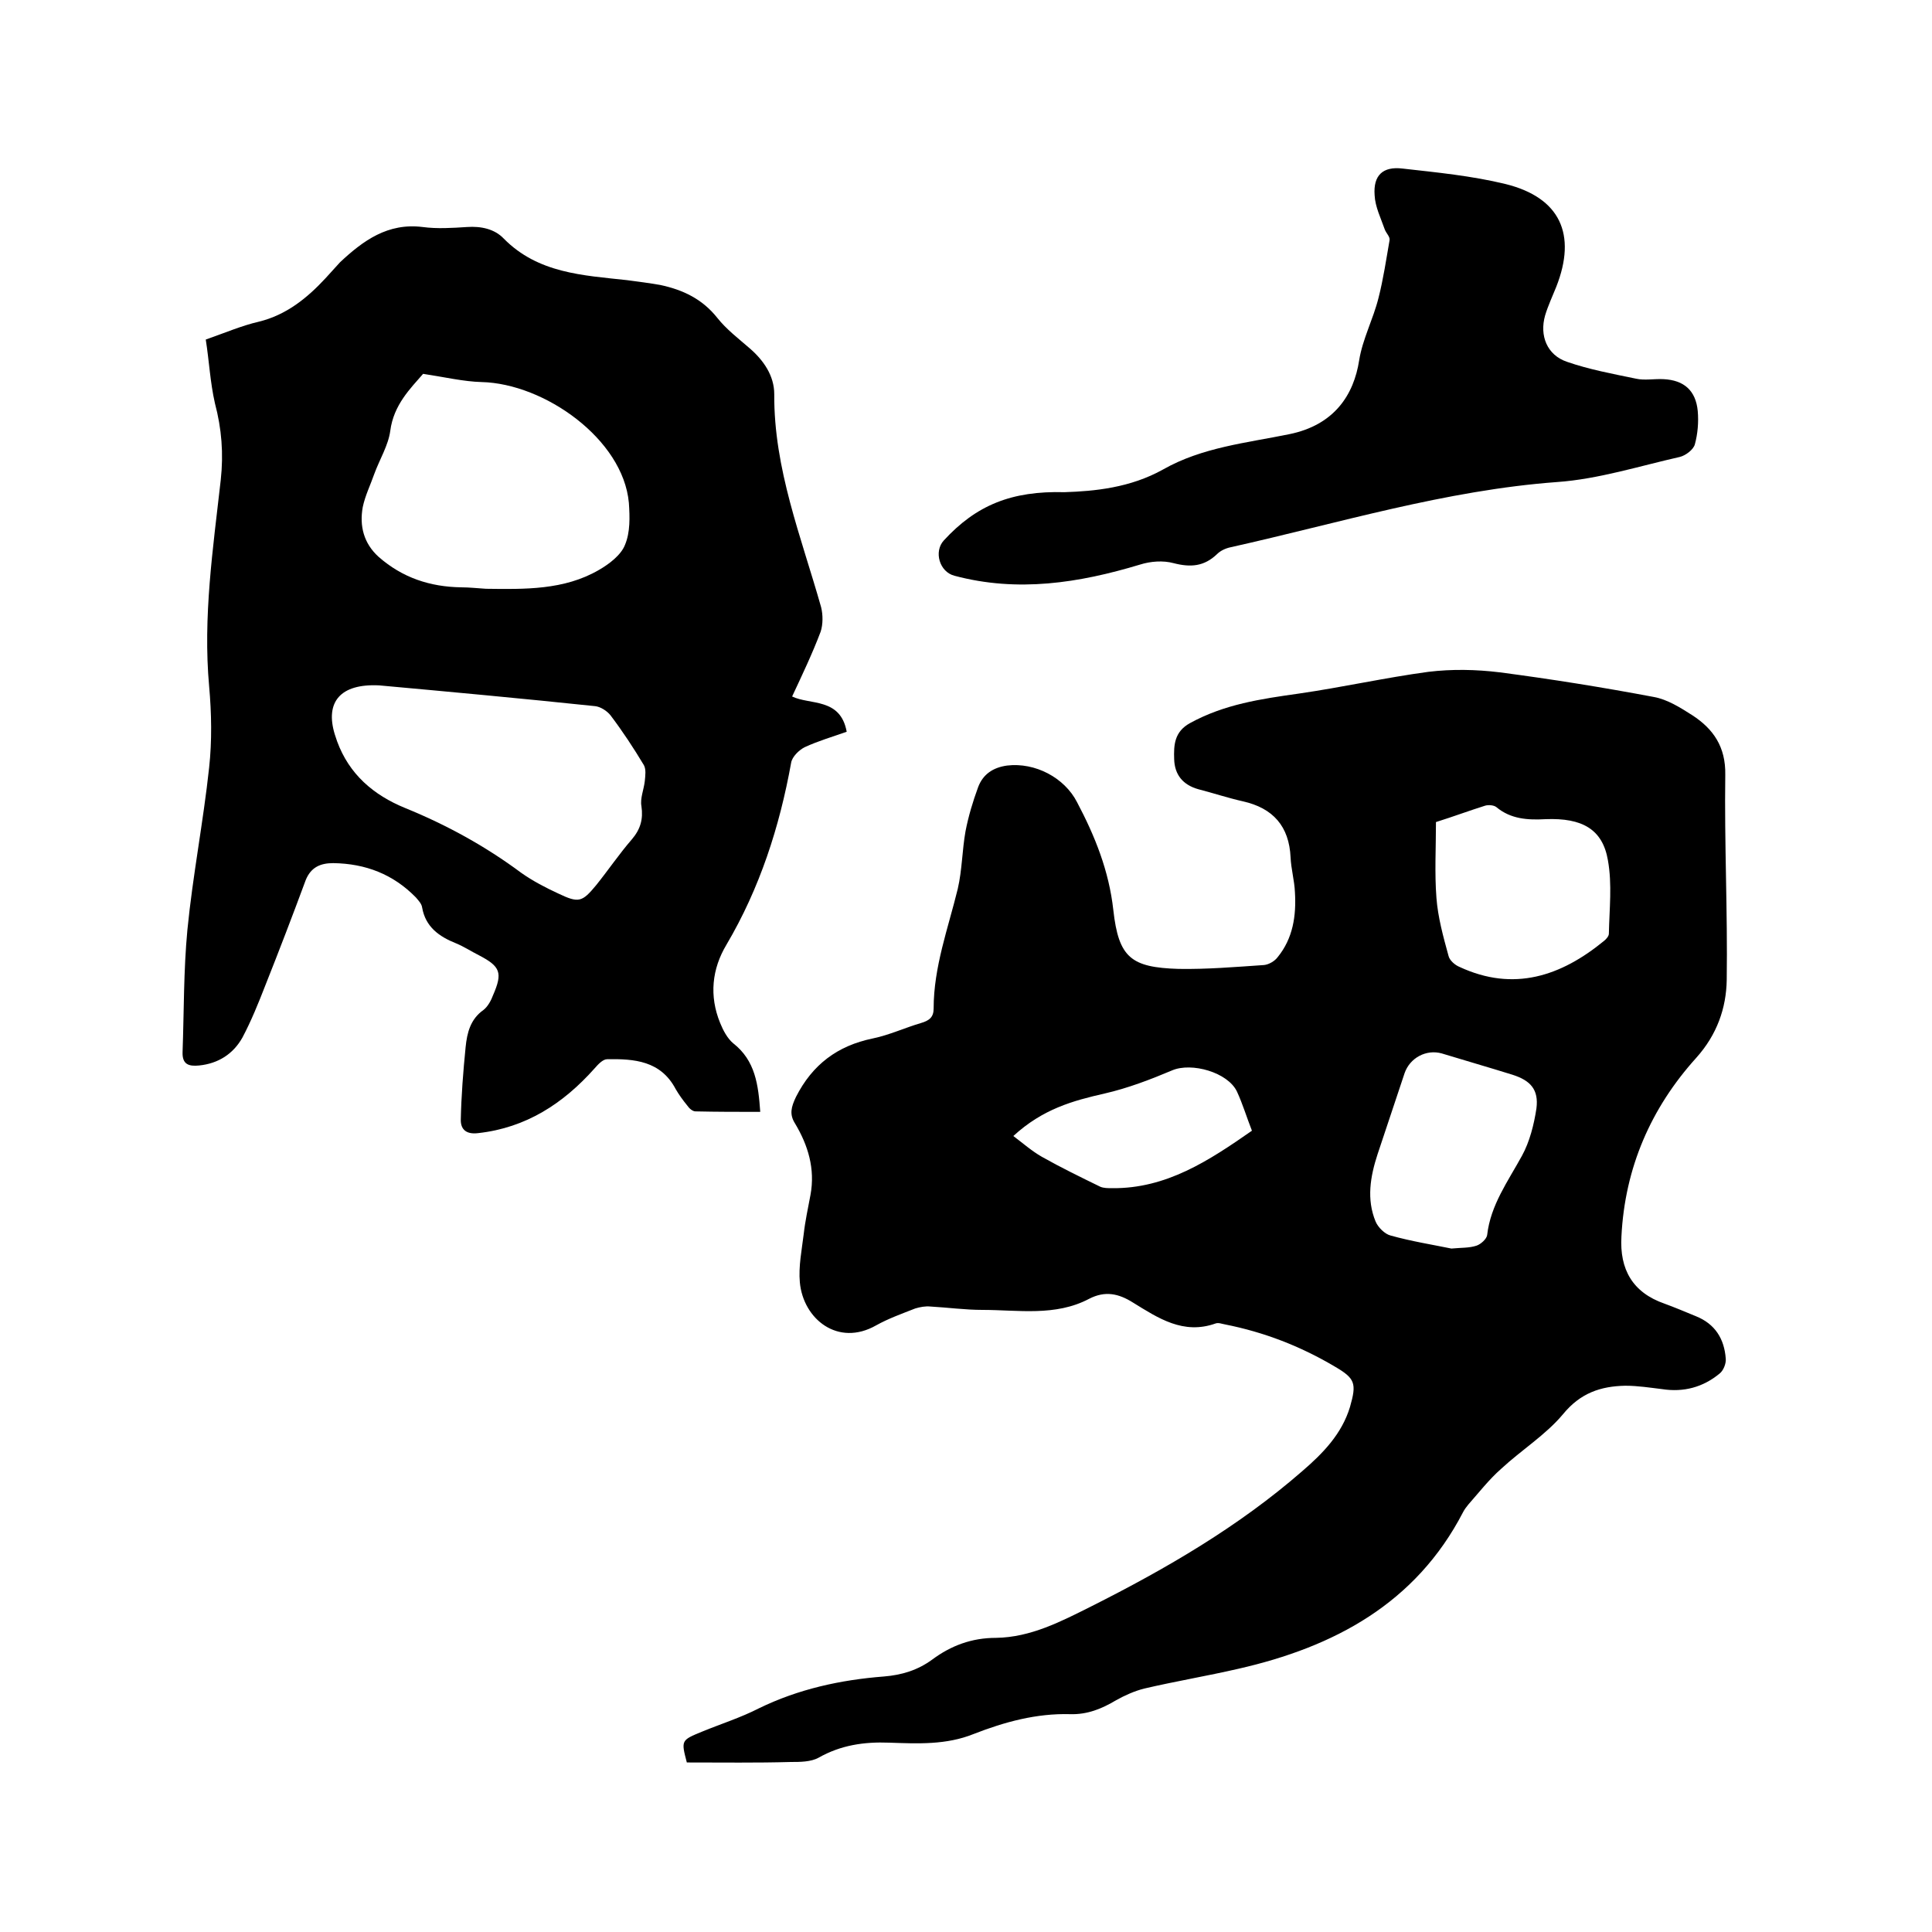
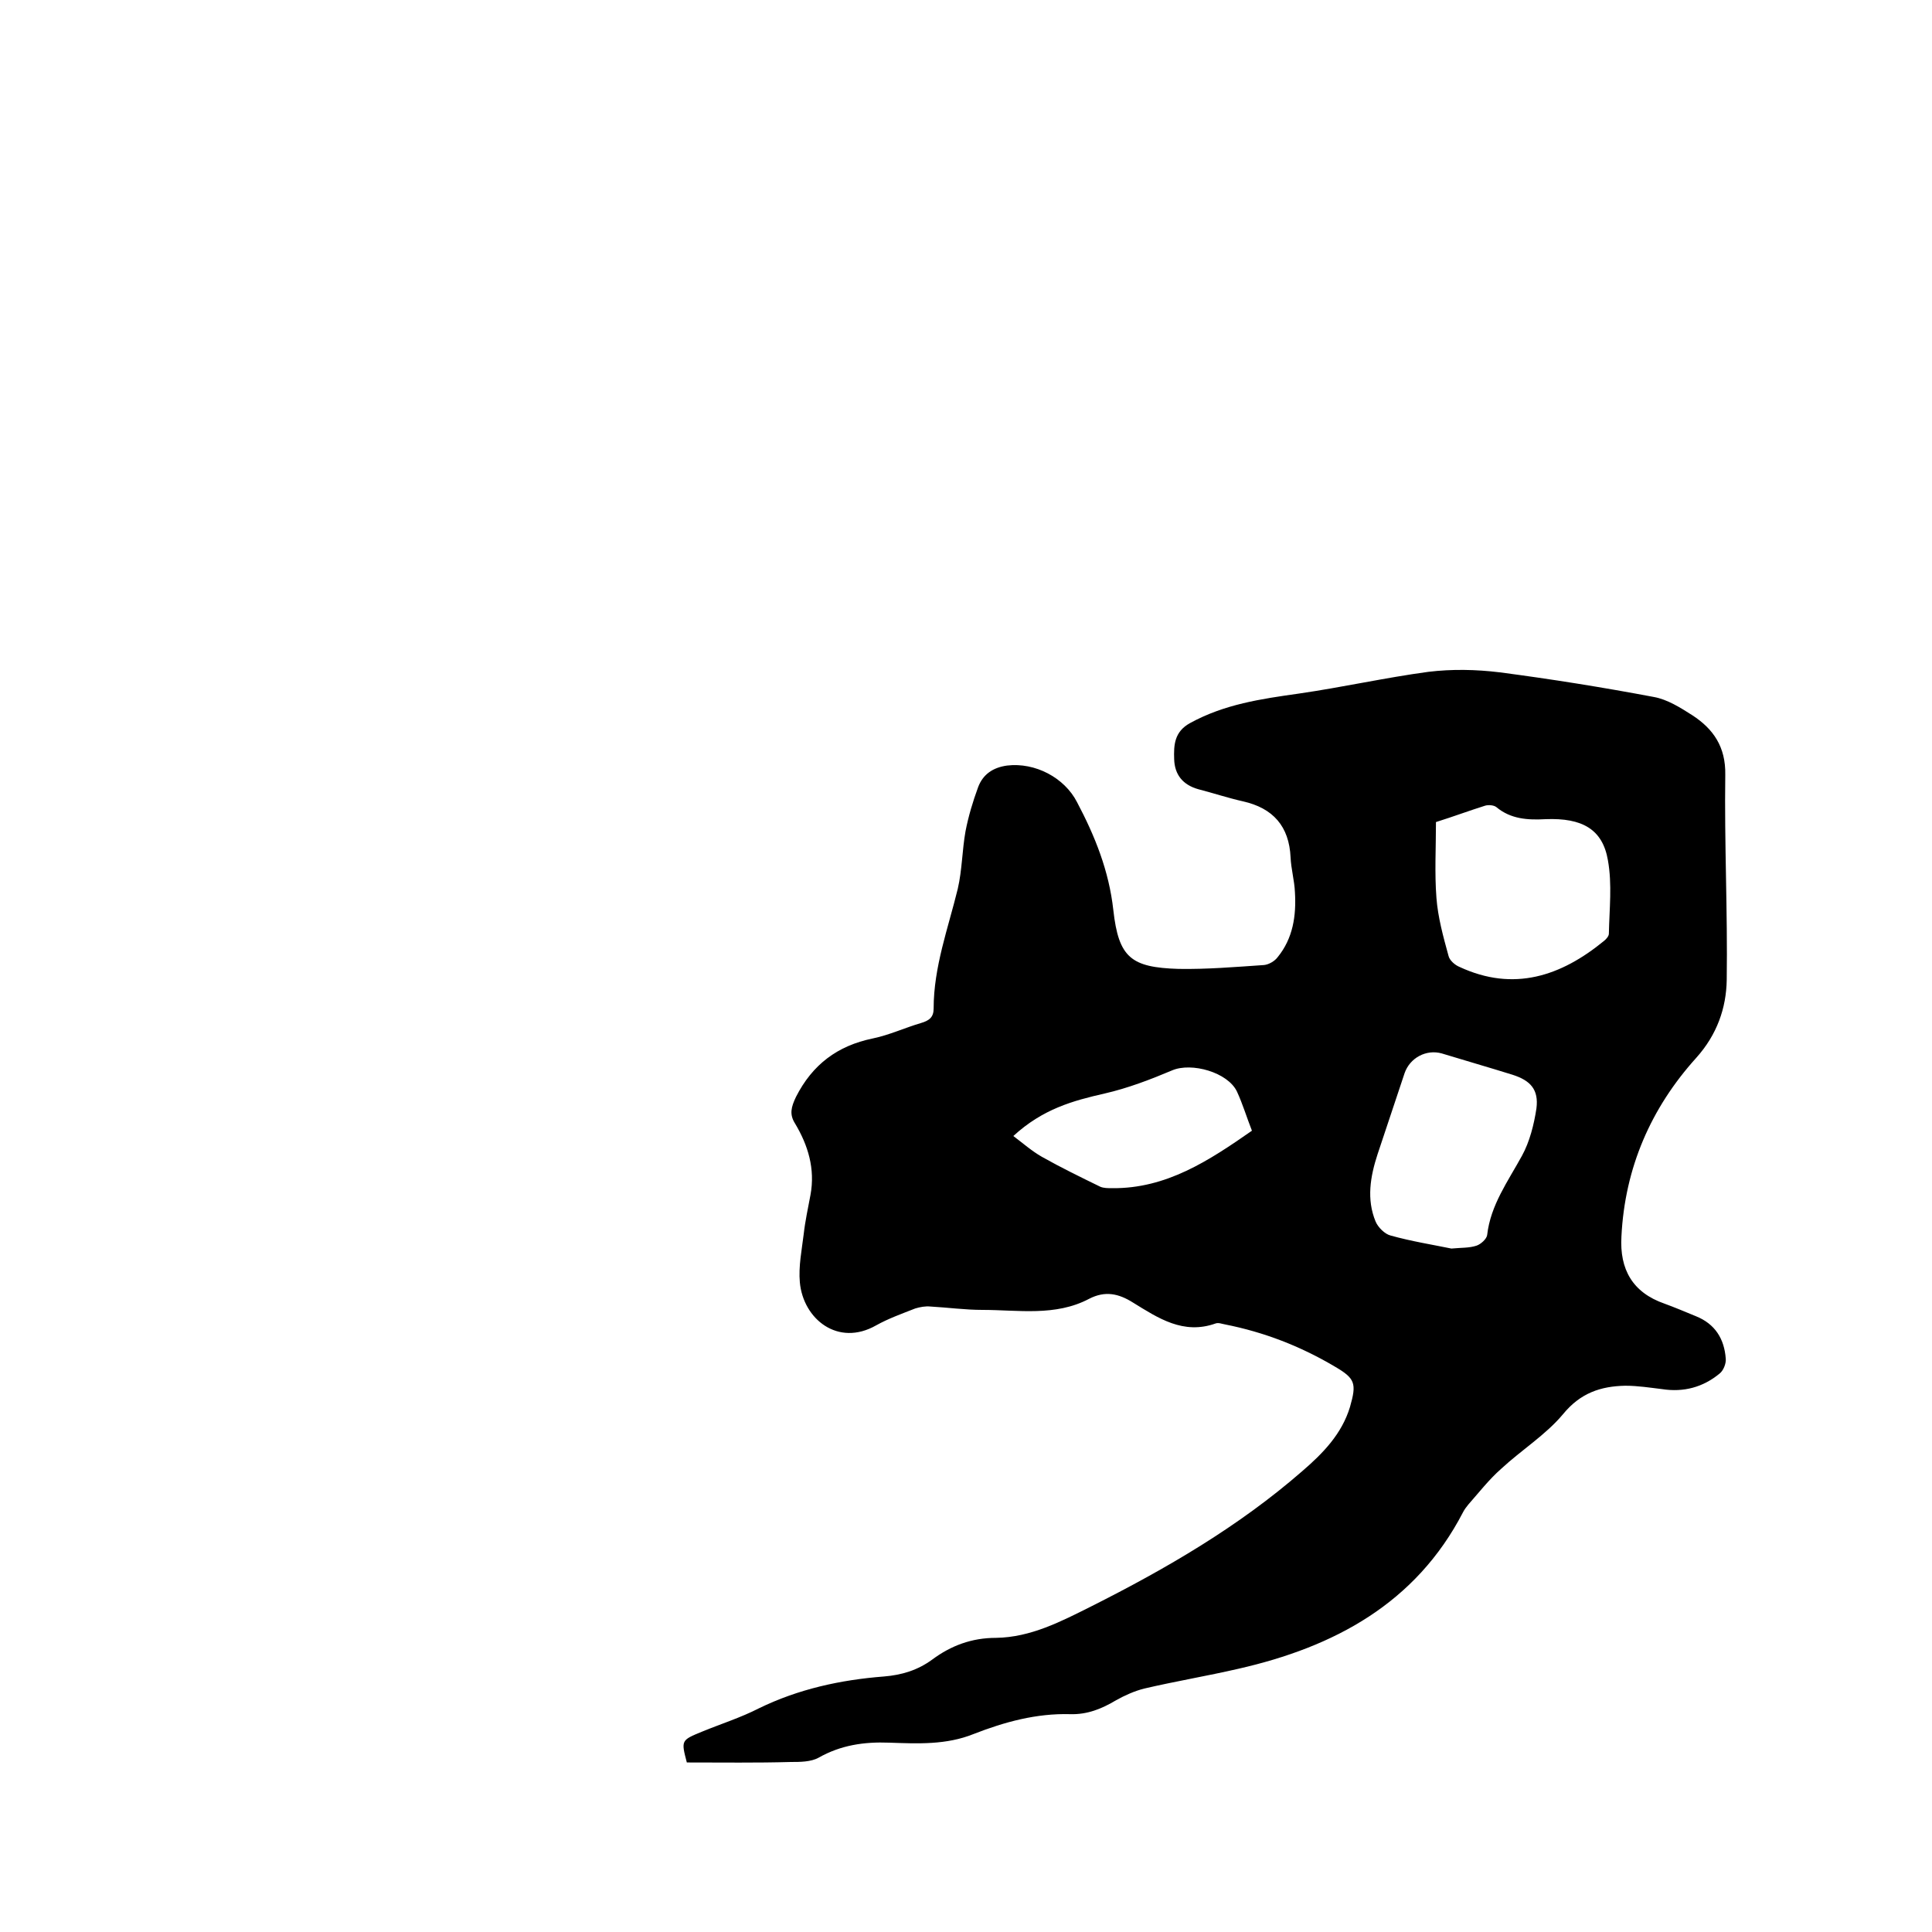
<svg xmlns="http://www.w3.org/2000/svg" enable-background="new 0 0 400 400" viewBox="0 0 400 400">
  <path d="m142.2 364.9c-1.2-4.6-1.2-4.6 3.2-6.4 3.9-1.6 8-2.9 11.7-4.8 8.2-4 16.9-5.9 25.9-6.6 3.7-.3 7-1.3 10-3.5 3.9-2.9 8.2-4.5 13.2-4.5 7.2-.1 13.5-3.4 19.7-6.5 15.5-7.8 30.5-16.5 43.7-28 4.3-3.7 8.2-7.7 9.9-13.3 1.4-4.9 1.1-5.9-3.2-8.4-7.1-4.2-14.6-7.1-22.7-8.7-.6-.1-1.3-.4-1.9-.2-6.7 2.4-11.9-1.1-17.1-4.3-3-1.9-5.8-2.5-9.1-.8-7 3.7-14.7 2.3-22.1 2.3-3.6 0-7.2-.5-10.8-.7-1-.1-2.1.1-3.1.4-2.8 1.1-5.6 2.1-8.1 3.5-7.9 4.5-15.1-1.3-15.8-8.9-.3-3.3.4-6.7.8-10 .3-2.7.9-5.4 1.4-8.1 1-5.4-.5-10.3-3.2-14.8-1.2-1.9-.8-3.4.2-5.5 3.4-6.7 8.6-10.6 15.9-12.1 3.4-.7 6.6-2.2 10-3.2 1.7-.5 2.6-1.2 2.6-3 0-8.6 3-16.6 5-24.8.9-3.9.9-8 1.6-11.9.6-3.1 1.5-6.1 2.6-9.1 1-2.7 3.1-4.1 6-4.5 5.8-.7 11.9 2.5 14.5 7.6 3.7 7 6.6 14.2 7.5 22.3 1.1 9.9 3.7 11.9 13.5 12.2 5.9.1 11.8-.4 17.7-.8 1-.1 2.2-.8 2.8-1.6 3.2-3.9 3.9-8.6 3.6-13.5-.1-2.4-.8-4.8-.9-7.2-.3-6.4-3.6-10.2-9.9-11.6-3.1-.7-6.1-1.7-9.2-2.5-3.2-.9-4.9-3-5-6.2-.1-2.9 0-5.7 3.3-7.5 7.1-3.9 14.7-5 22.5-6.1 9-1.3 17.9-3.3 26.8-4.5 4.9-.6 9.9-.5 14.8.1 10.7 1.4 21.3 3.1 31.9 5.1 2.8.5 5.5 2.2 8 3.8 4.3 2.8 6.9 6.5 6.8 12.3-.2 14.2.5 28.4.3 42.5-.1 5.8-2 11.3-6.3 16.1-9.4 10.4-14.8 22.8-15.5 37-.4 6.8 2.3 11.6 8.9 13.9 2.2.8 4.3 1.7 6.5 2.6 4 1.6 5.9 4.7 6.2 8.8.1 1-.5 2.5-1.3 3.1-3.4 2.8-7.4 3.9-11.9 3.2-2.5-.3-5-.7-7.6-.7-5.1.1-9.3 1.5-12.9 5.9-3.6 4.3-8.6 7.4-12.8 11.3-2.5 2.2-4.6 4.9-6.8 7.4-.4.5-.8 1-1.1 1.6-9.8 18.9-26.7 27.9-46.5 32.4-6.5 1.5-13.1 2.6-19.5 4.1-2 .5-4 1.4-5.8 2.4-3 1.8-6 3-9.5 2.9-7-.2-13.6 1.6-20 4.1-5.7 2.3-11.6 2-17.5 1.8-5.2-.2-10 .5-14.6 3.1-1.6.9-3.9.9-5.8.9-7 .2-14.1.1-21.5.1zm155.1-194.7c0 5.4-.3 10.6.1 15.7.3 4 1.4 8 2.5 12 .2.9 1.3 1.9 2.3 2.3 11.2 5.2 21 1.9 29.9-5.4.5-.4 1-1 1-1.5.1-5.1.7-10.2-.2-15.2-1.1-6.4-5.3-8.8-12.9-8.5-3.7.2-7.2 0-10.2-2.5-.5-.4-1.6-.5-2.3-.3-3.2 1-6.4 2.2-10.2 3.4zm3.2 88.3c2.1-.2 3.7-.1 5.2-.6.9-.3 2.1-1.4 2.2-2.2.7-6.2 4.3-11.1 7.2-16.4 1.6-2.9 2.5-6.5 3-9.8.5-3.9-1.2-5.8-5-7-4.8-1.5-9.7-2.9-14.6-4.4-3.2-.9-6.6.9-7.7 4.1-1.9 5.6-3.7 11.2-5.6 16.8-1.5 4.6-2.3 9.3-.4 13.9.5 1.2 1.9 2.6 3.1 2.9 4.3 1.2 8.7 1.9 12.6 2.7zm-90.7-23.3c2 1.5 3.8 3.1 5.9 4.3 3.9 2.2 8 4.2 12.1 6.2.7.3 1.6.3 2.5.3 11.2.1 20-5.7 28.9-11.9-1.1-2.8-1.9-5.5-3.1-8.1-1.9-4-9.4-6.1-13.4-4.4-4.5 1.9-9.2 3.7-14 4.8-6.6 1.5-12.8 3.2-18.9 8.8z" />
-   <path d="m42.6 70.3c4-1.4 7.5-2.9 11-3.7 5.7-1.4 10-4.9 13.8-9 1-1.1 2-2.2 3-3.3 4.8-4.5 9.9-8.2 17.1-7.3 3 .4 6.1.2 9.2 0 2.9-.2 5.7.4 7.6 2.4 7.1 7.2 16.4 7.6 25.5 8.6 2.3.3 4.6.6 6.9 1 4.7 1 8.7 2.9 11.8 6.8 1.9 2.4 4.4 4.3 6.7 6.3 2.9 2.5 5.1 5.7 5.1 9.5-.1 15.5 5.6 29.6 9.7 44.1.4 1.6.4 3.6-.1 5.1-1.7 4.5-3.8 8.9-5.9 13.4 3.7 1.8 10 .2 11.3 7.3-2.8 1-5.9 1.9-8.7 3.2-1.2.6-2.6 2-2.8 3.2-2.4 13.3-6.5 26-13.4 37.7-3 5-3.6 10.6-1.3 16.2.6 1.5 1.5 3.2 2.7 4.2 4.6 3.6 5.2 8.6 5.6 14.2-4.6 0-9 0-13.4-.1-.6 0-1.3-.6-1.7-1.2-.9-1.1-1.7-2.2-2.4-3.4-3.1-5.9-8.6-6.3-14.2-6.2-.9 0-1.9 1.1-2.6 1.9-6.5 7.3-14.2 12.3-24.1 13.4-2.4.3-3.6-.7-3.6-2.7.1-5 .5-10.1 1-15.1.3-3 1-5.8 3.7-7.7.9-.7 1.6-2 2-3.1 2-4.6 1.5-5.9-2.9-8.2-1.6-.8-3.1-1.8-4.8-2.5-3.5-1.4-6.3-3.4-7-7.4-.1-.8-.8-1.5-1.3-2.1-4.7-4.8-10.4-7-17.1-7.1-2.6 0-4.6.8-5.7 3.5-2.7 7.3-5.5 14.6-8.4 21.9-1.4 3.6-2.9 7.3-4.7 10.7-1.9 3.4-5 5.4-9 5.8-2.1.2-3.5-.2-3.4-2.8.3-8.4.2-16.9 1-25.3 1.1-11.2 3.3-22.4 4.5-33.6.6-5.5.5-11.2 0-16.8-1.3-14.4.8-28.5 2.4-42.7.6-5.5.2-10.6-1.2-15.9-1-4.4-1.2-8.8-1.9-13.2zm45 7.1c-2.6 3-6.1 6.4-6.8 11.8-.4 3-2.2 5.9-3.3 8.9-.8 2.3-1.9 4.5-2.4 6.9-.7 3.9.2 7.5 3.3 10.3 4.9 4.3 10.6 6.2 17.1 6.3 1.7 0 3.4.2 5.1.3 8 .1 16.2.3 23.4-3.9 2.1-1.2 4.6-3.1 5.4-5.2 1.1-2.6 1-5.8.8-8.7-1.2-13.2-17.5-24.7-30.5-25-3.7-.1-7.5-1-12.1-1.7zm-9.1 64.5c-8.1-.4-11.2 3.5-9.2 10.1.2.5.3 1 .5 1.5 2.5 6.8 7.5 11.1 14.1 13.8 8.6 3.5 16.6 7.9 24 13.4 2.4 1.7 5.1 3.1 7.7 4.3 4.2 2 4.9 1.8 7.8-1.7 2.5-3.1 4.8-6.5 7.4-9.5 1.8-2.1 2.4-4.2 2-6.9-.3-1.6.5-3.4.7-5.2.1-1.1.3-2.4-.2-3.3-2.1-3.5-4.4-7-6.9-10.3-.7-.9-2.1-1.8-3.2-1.9-15.2-1.6-30.4-3-44.7-4.3z" />
-   <path d="m220.4 101.9c6.2-.2 13.6-.9 20.4-4.7 8.1-4.6 17.3-5.5 26.1-7.3 9.4-1.9 13.4-8.2 14.5-15.3.7-4.4 2.9-8.5 4-12.9 1-3.9 1.6-8 2.3-12 .1-.7-.7-1.4-1-2.2-.8-2.3-2-4.7-2.1-7.1-.3-4.1 1.7-6 5.8-5.5 7.1.8 14.3 1.5 21.3 3.2 11.3 2.8 14.8 10.4 10.5 21.3-.8 2-1.7 3.9-2.3 5.9-1.2 4.2.4 8.2 4.5 9.6 4.6 1.6 9.5 2.5 14.3 3.5 1.8.4 3.8 0 5.7.1 4.3.2 6.7 2.4 7.1 6.6.2 2.3 0 4.7-.6 6.9-.3 1.1-1.9 2.3-3.1 2.6-8.4 1.9-16.9 4.6-25.4 5.2-23.1 1.7-45.2 8.5-67.6 13.5-1 .2-2.1.7-2.8 1.4-2.7 2.6-5.5 2.8-9 1.9-2.2-.6-4.8-.4-7 .3-12.6 3.8-25.3 5.8-38.4 2.3-3.1-.8-4.3-5-2.2-7.3 6.7-7.3 14-10.3 25-10z" />
</svg>